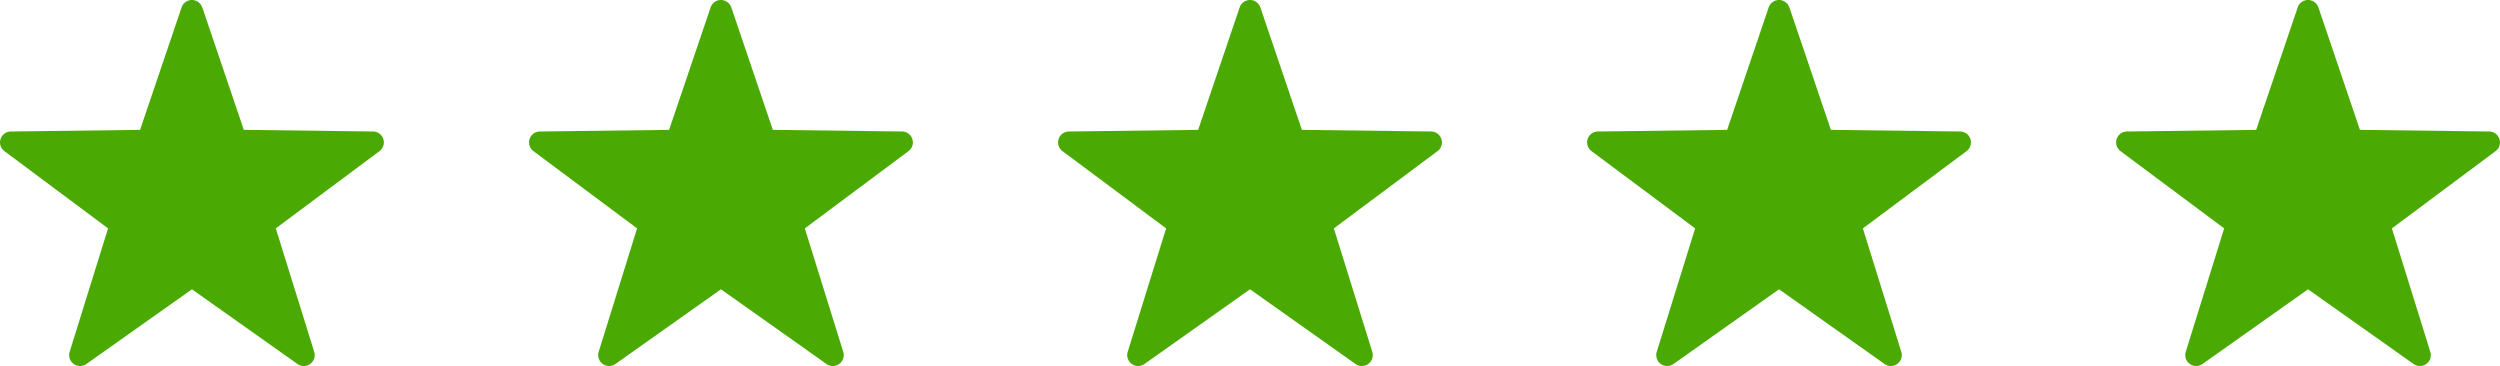
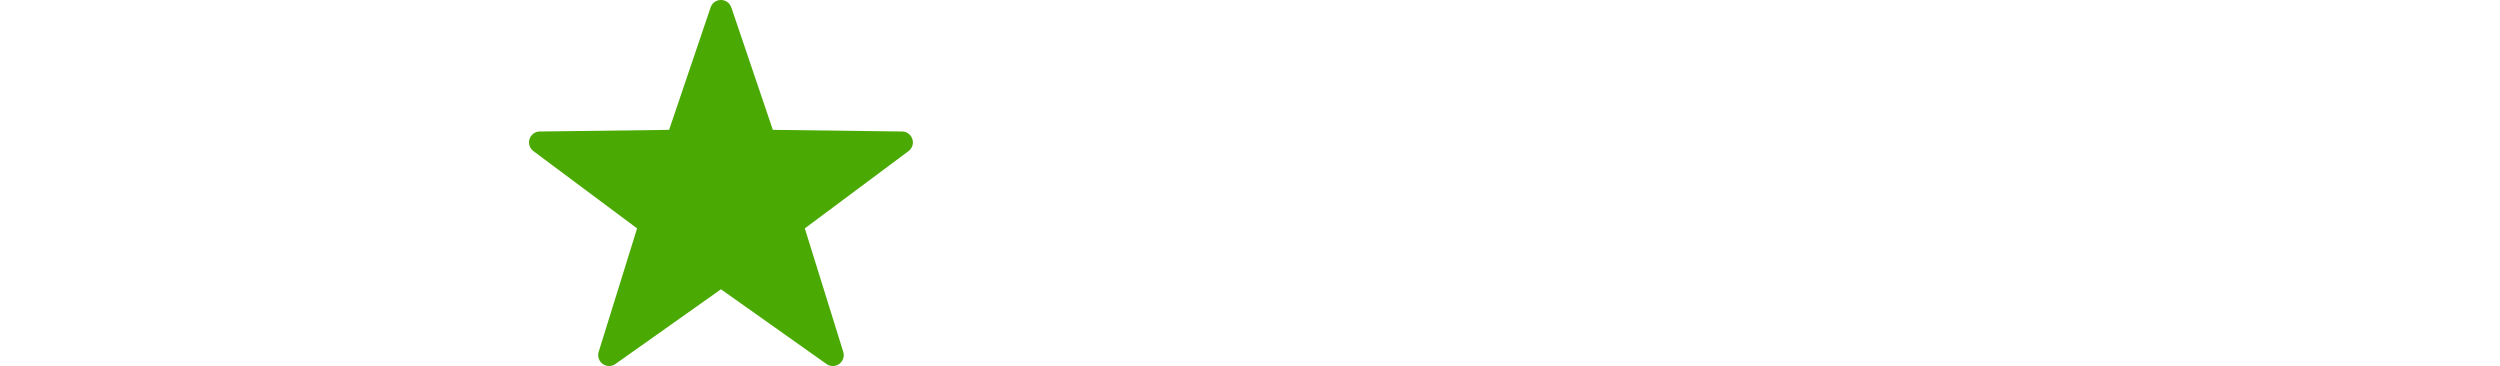
<svg xmlns="http://www.w3.org/2000/svg" id="Component_89_1" data-name="Component 89 – 1" width="268.543" height="39.317" viewBox="0 0 268.543 39.317">
-   <path id="Untitled-12-17" d="M29.406,10.034l4.459,13.152,13.888.176a1.171,1.171,0,0,1,.686,2.108L37.3,33.77,41.428,47.03a1.173,1.173,0,0,1-1.8,1.305L28.293,40.312,16.957,48.335a1.174,1.174,0,0,1-1.8-1.305L19.283,33.77,8.148,25.47a1.17,1.17,0,0,1,.686-2.108l13.888-.176,4.459-13.152a1.169,1.169,0,0,1,2.217,0Z" transform="translate(-7.675 -9.237)" fill="#4aaa03" />
  <path id="Untitled-12-17-2" data-name="Untitled-12-17" d="M29.406,10.034l4.459,13.152,13.888.176a1.171,1.171,0,0,1,.686,2.108L37.3,33.77,41.428,47.03a1.173,1.173,0,0,1-1.8,1.305L28.293,40.312,16.957,48.335a1.174,1.174,0,0,1-1.8-1.305L19.283,33.77,8.148,25.47a1.17,1.17,0,0,1,.686-2.108l13.888-.176,4.459-13.152a1.169,1.169,0,0,1,2.217,0Z" transform="translate(49.151 -9.237)" fill="#4aaa03" />
-   <path id="Untitled-12-17-3" data-name="Untitled-12-17" d="M29.406,10.034l4.459,13.152,13.888.176a1.171,1.171,0,0,1,.686,2.108L37.3,33.77,41.428,47.03a1.173,1.173,0,0,1-1.8,1.305L28.293,40.312,16.957,48.335a1.174,1.174,0,0,1-1.8-1.305L19.283,33.77,8.148,25.47a1.17,1.17,0,0,1,.686-2.108l13.888-.176,4.459-13.152a1.169,1.169,0,0,1,2.217,0Z" transform="translate(105.979 -9.237)" fill="#4aaa03" />
-   <path id="Untitled-12-17-4" data-name="Untitled-12-17" d="M29.406,10.034l4.459,13.152,13.888.176a1.171,1.171,0,0,1,.686,2.108L37.3,33.77,41.428,47.03a1.173,1.173,0,0,1-1.8,1.305L28.293,40.312,16.957,48.335a1.174,1.174,0,0,1-1.8-1.305L19.283,33.77,8.148,25.47a1.17,1.17,0,0,1,.686-2.108l13.888-.176,4.459-13.152a1.169,1.169,0,0,1,2.217,0Z" transform="translate(162.805 -9.237)" fill="#4aaa03" />
-   <path id="Untitled-12-17-5" data-name="Untitled-12-17" d="M29.406,10.034l4.459,13.152,13.888.176a1.171,1.171,0,0,1,.686,2.108L37.3,33.77,41.428,47.03a1.173,1.173,0,0,1-1.8,1.305L28.293,40.312,16.957,48.335a1.174,1.174,0,0,1-1.8-1.305L19.283,33.77,8.148,25.47a1.17,1.17,0,0,1,.686-2.108l13.888-.176,4.459-13.152a1.169,1.169,0,0,1,2.217,0Z" transform="translate(219.631 -9.237)" fill="#4aaa03" />
</svg>